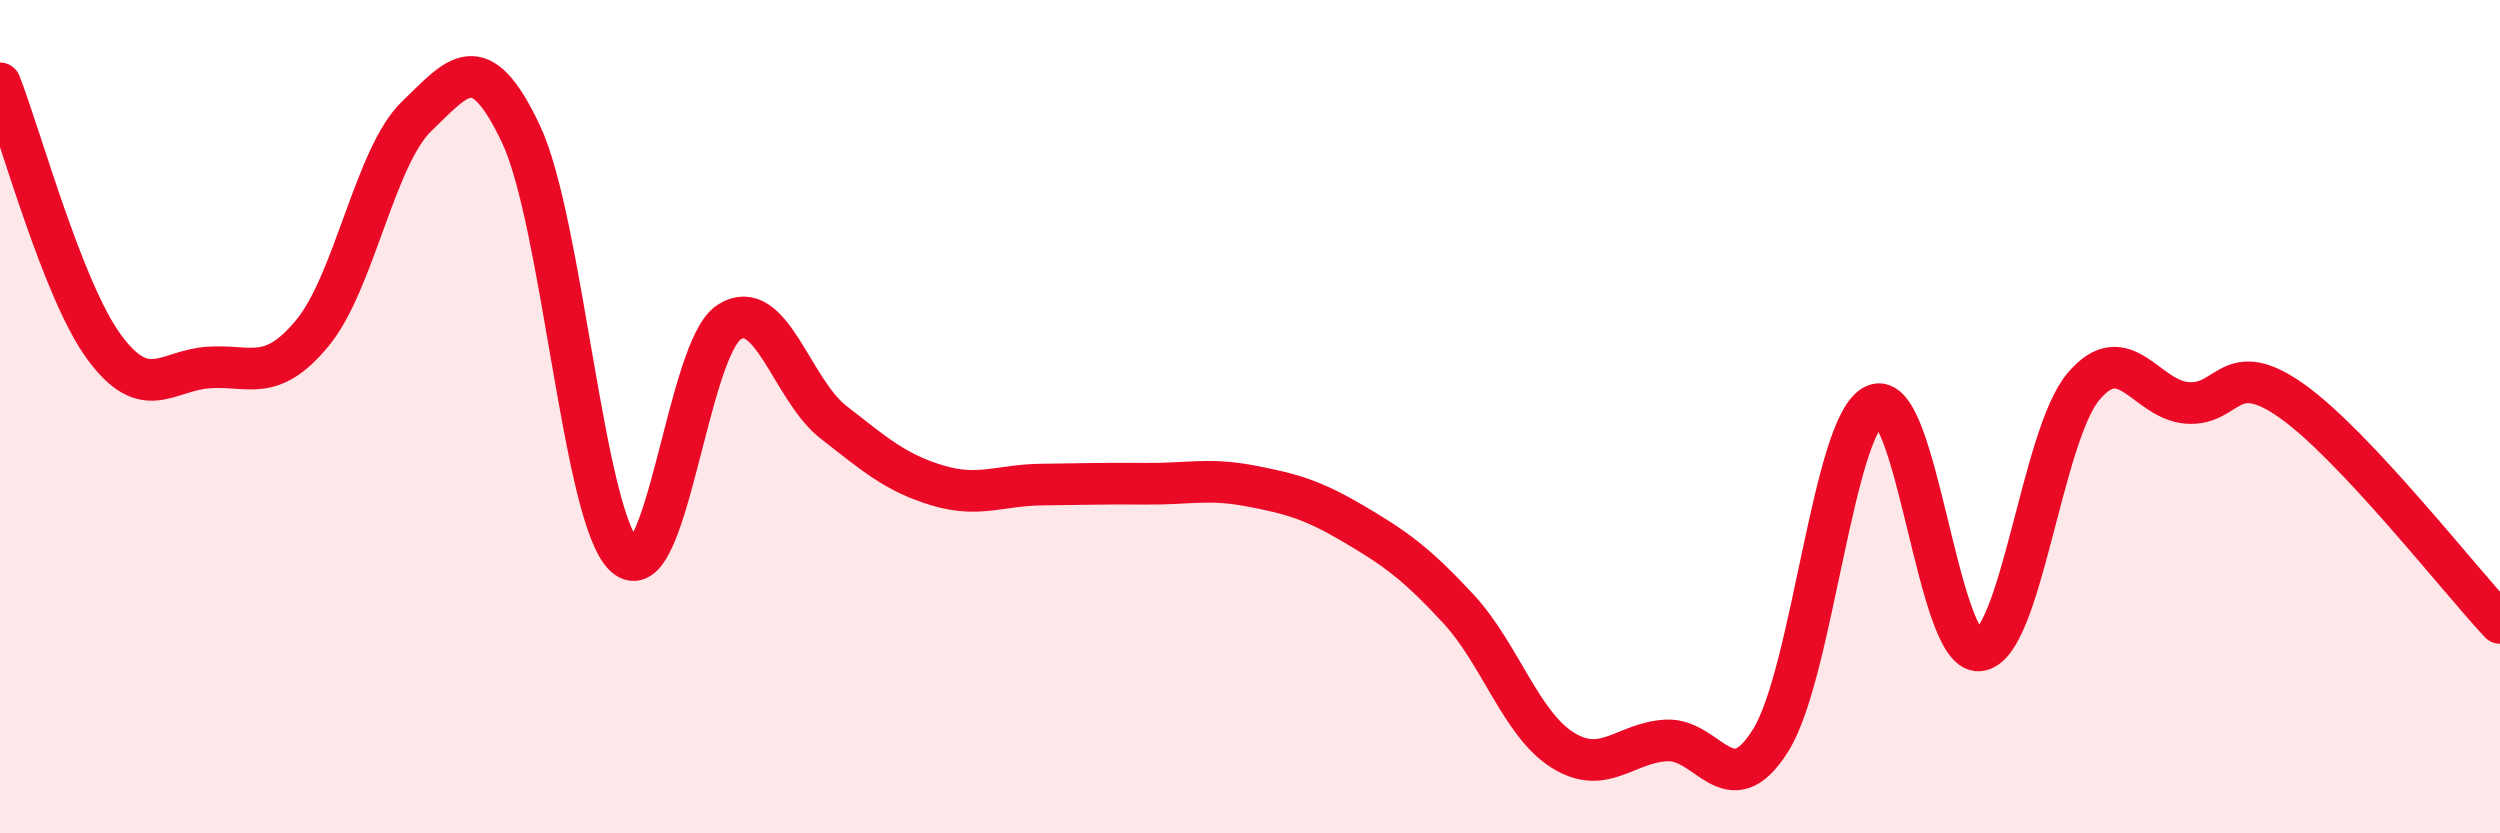
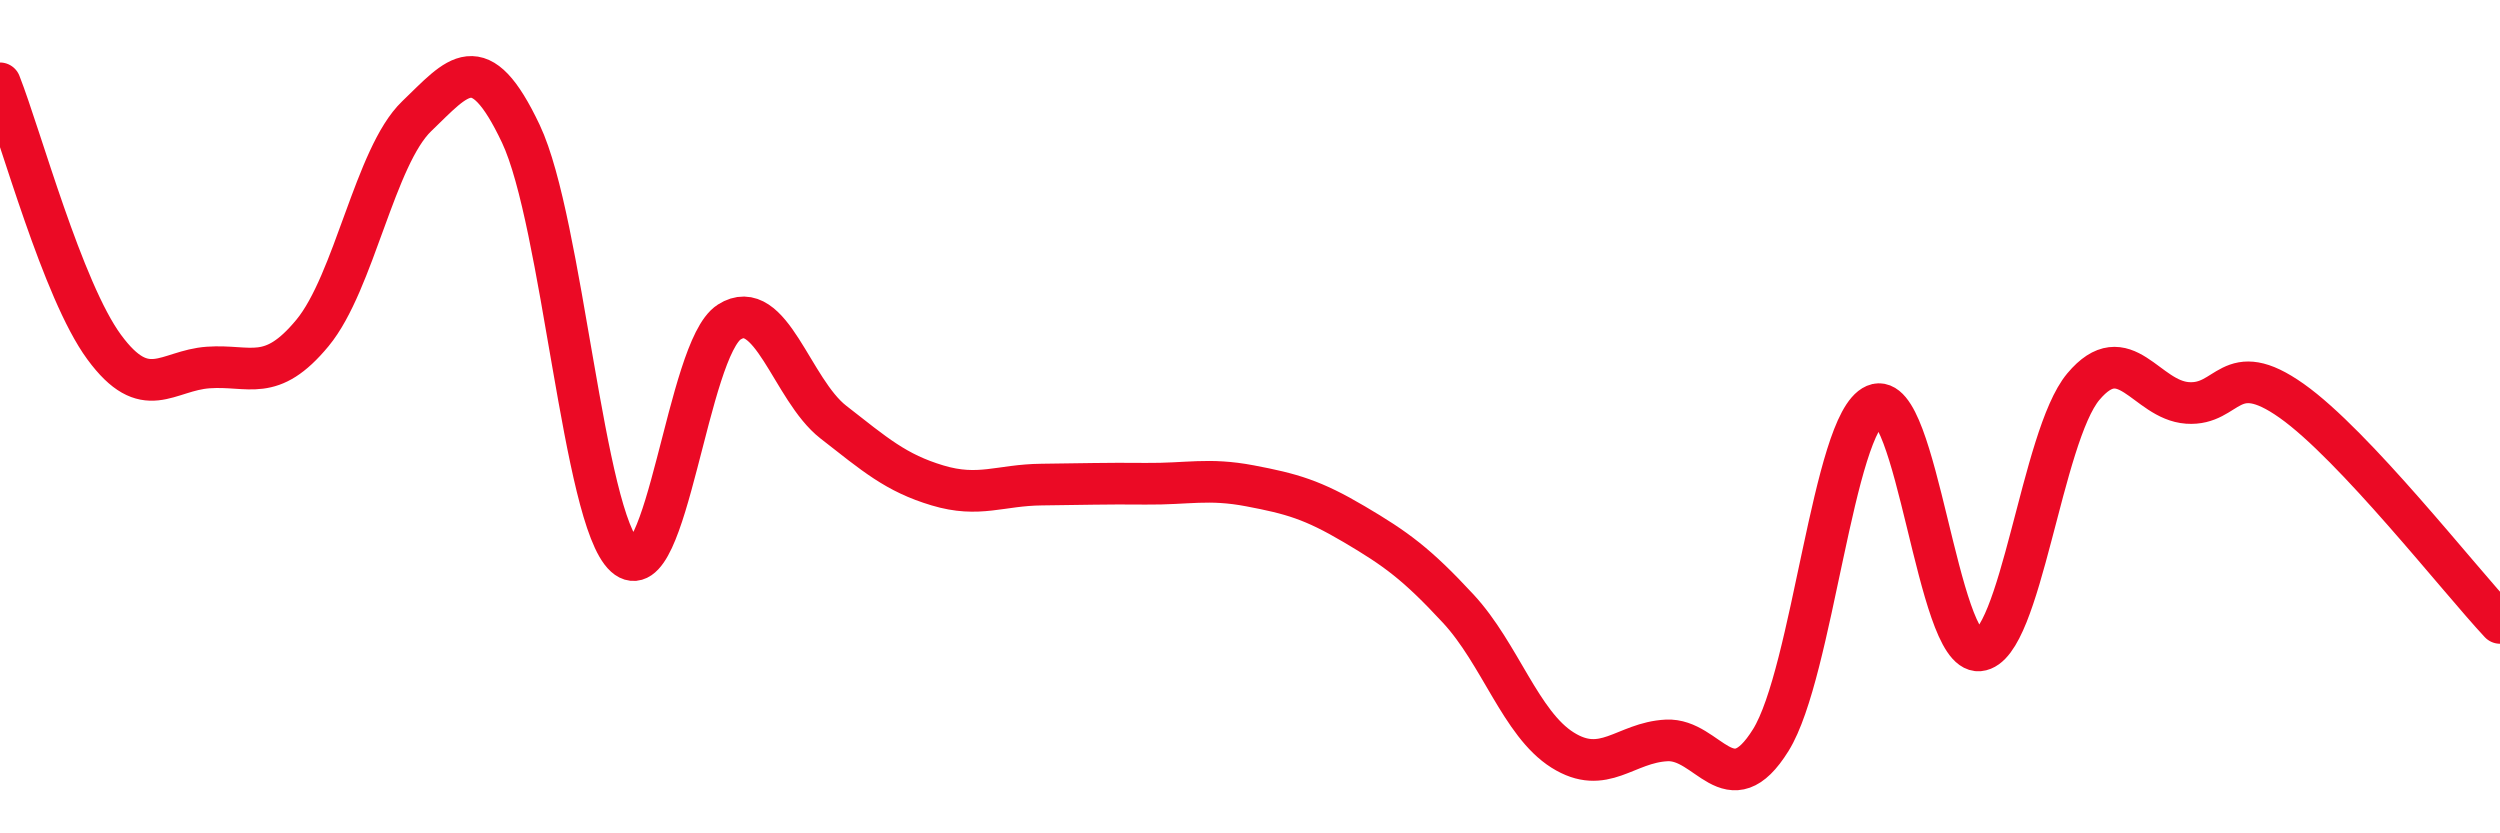
<svg xmlns="http://www.w3.org/2000/svg" width="60" height="20" viewBox="0 0 60 20">
-   <path d="M 0,2 C 0.5,3.27 1.5,6.97 2.5,8.33 C 3.5,9.69 4,8.89 5,8.82 C 6,8.75 6.5,9.2 7.5,7.99 C 8.5,6.78 9,3.75 10,2.79 C 11,1.83 11.5,1.1 12.5,3.21 C 13.5,5.32 14,12.45 15,13.35 C 16,14.25 16.5,8.37 17.5,7.73 C 18.5,7.09 19,9.35 20,10.13 C 21,10.91 21.5,11.35 22.5,11.65 C 23.5,11.95 24,11.64 25,11.63 C 26,11.62 26.5,11.6 27.5,11.61 C 28.5,11.62 29,11.47 30,11.66 C 31,11.85 31.5,11.99 32.5,12.58 C 33.5,13.17 34,13.53 35,14.61 C 36,15.69 36.5,17.37 37.5,18 C 38.5,18.63 39,17.82 40,17.77 C 41,17.72 41.5,19.37 42.5,17.76 C 43.5,16.15 44,10.15 45,9.72 C 46,9.29 46.5,15.7 47.5,15.61 C 48.5,15.52 49,10.47 50,9.28 C 51,8.09 51.5,9.6 52.5,9.67 C 53.5,9.74 53.5,8.56 55,9.62 C 56.5,10.68 59,13.88 60,14.95L60 20L0 20Z" fill="#EB0A25" opacity="0.1" stroke-linecap="round" stroke-linejoin="round" />
  <path d="M 0,2 C 0.5,3.27 1.5,6.97 2.5,8.33 C 3.5,9.69 4,8.89 5,8.82 C 6,8.75 6.5,9.2 7.5,7.99 C 8.5,6.78 9,3.75 10,2.79 C 11,1.83 11.5,1.1 12.5,3.21 C 13.5,5.32 14,12.45 15,13.35 C 16,14.25 16.5,8.37 17.5,7.73 C 18.5,7.09 19,9.35 20,10.13 C 21,10.91 21.5,11.35 22.5,11.65 C 23.5,11.95 24,11.64 25,11.63 C 26,11.62 26.5,11.6 27.5,11.61 C 28.5,11.62 29,11.47 30,11.66 C 31,11.85 31.5,11.99 32.5,12.58 C 33.5,13.17 34,13.53 35,14.61 C 36,15.69 36.5,17.37 37.5,18 C 38.5,18.63 39,17.82 40,17.77 C 41,17.72 41.5,19.37 42.5,17.76 C 43.5,16.15 44,10.15 45,9.72 C 46,9.29 46.5,15.7 47.5,15.61 C 48.5,15.52 49,10.47 50,9.28 C 51,8.09 51.5,9.6 52.5,9.67 C 53.5,9.74 53.5,8.56 55,9.62 C 56.5,10.68 59,13.88 60,14.95" stroke="#EB0A25" stroke-width="1" fill="none" stroke-linecap="round" stroke-linejoin="round" />
</svg>